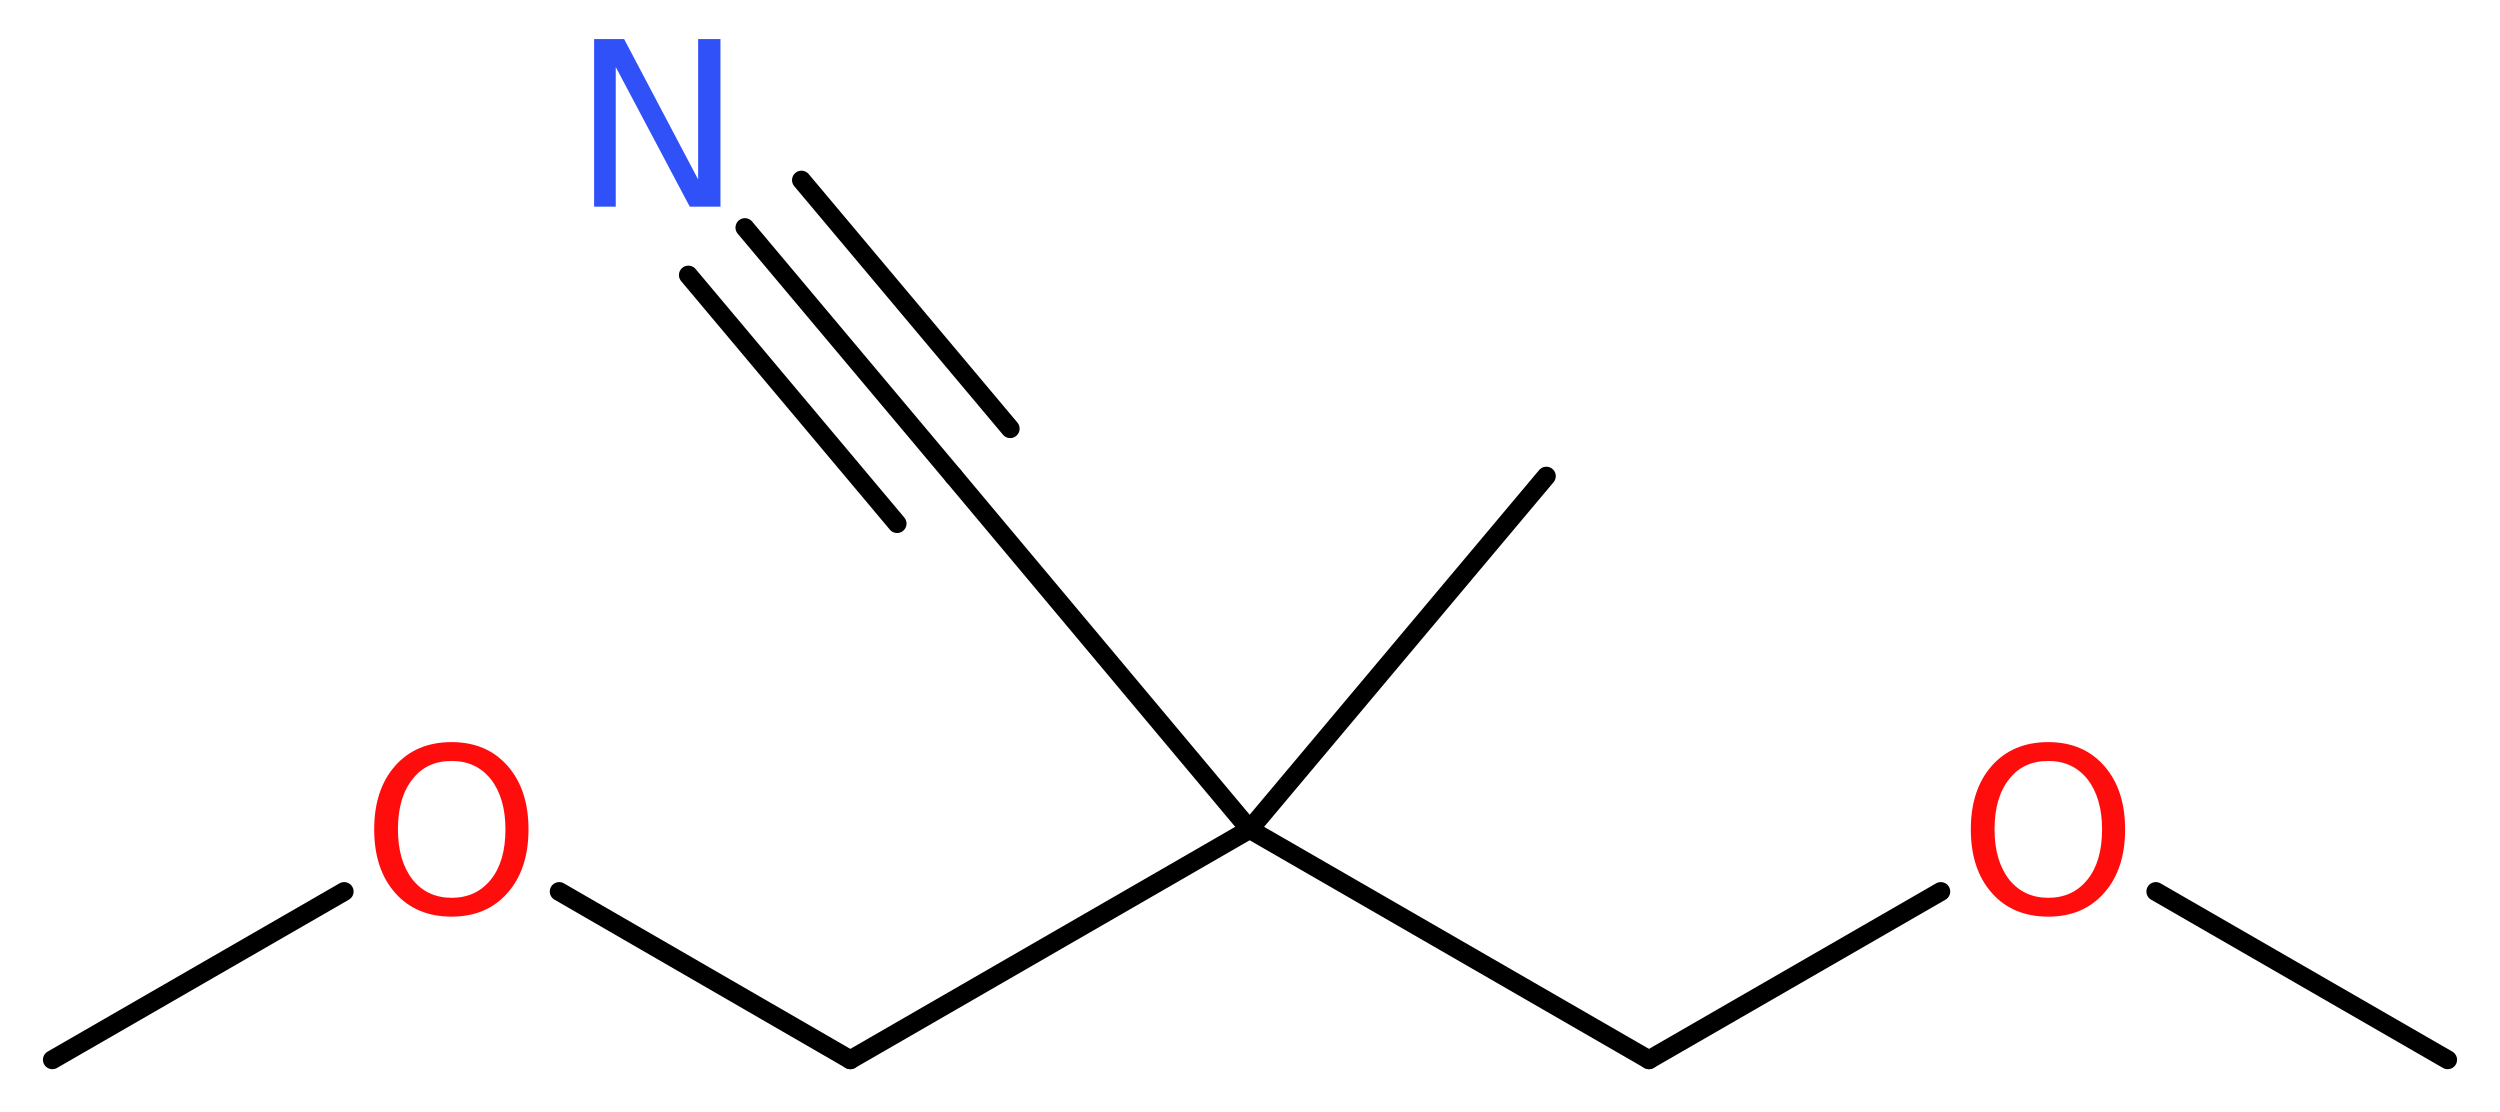
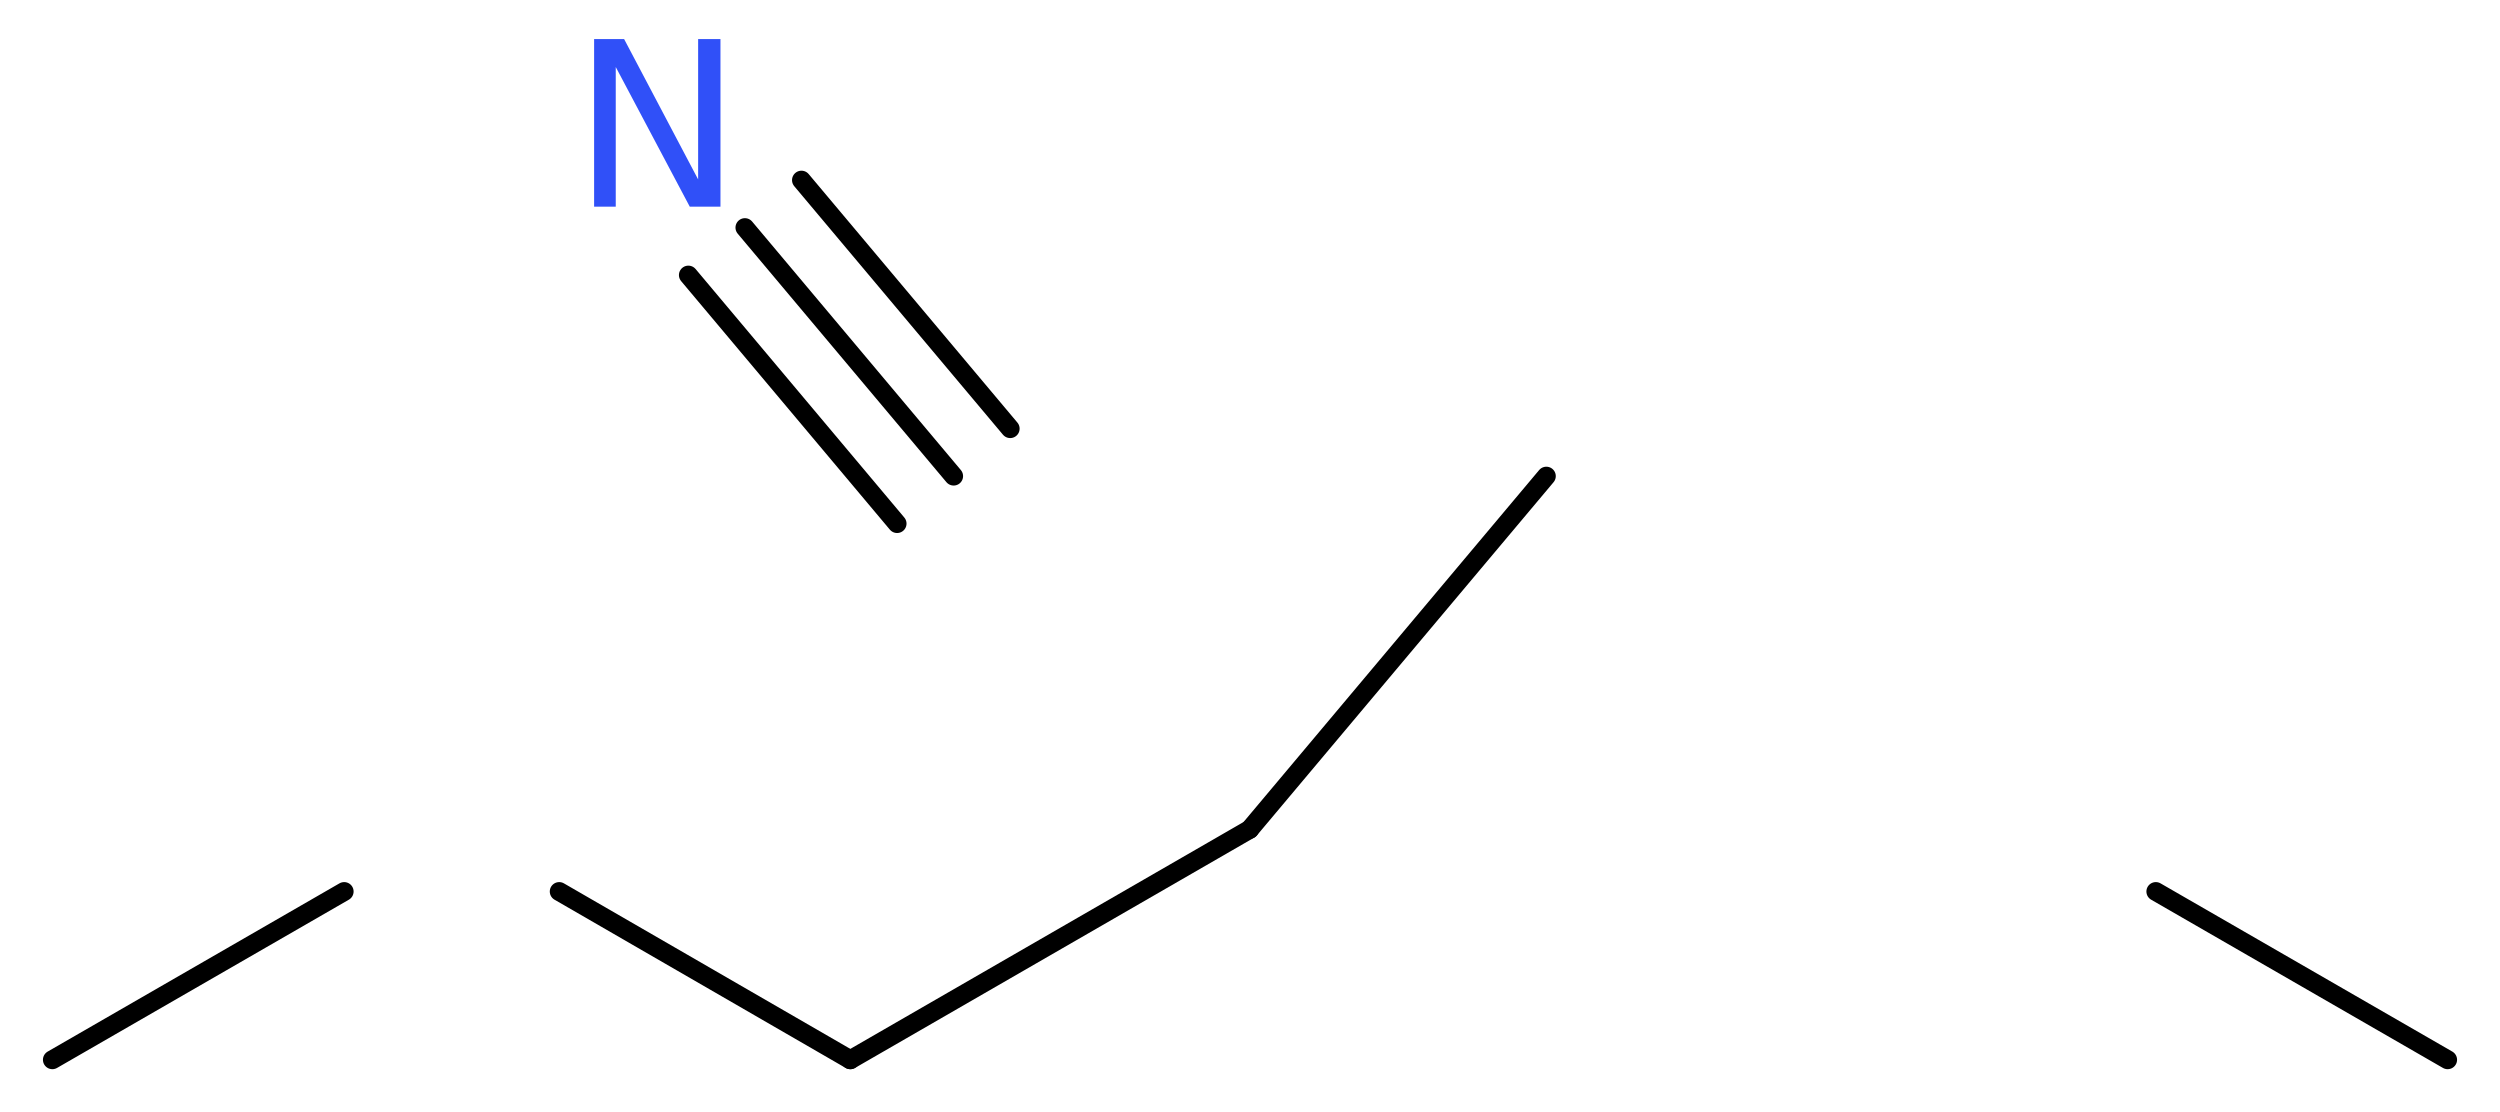
<svg xmlns="http://www.w3.org/2000/svg" version="1.2" width="35.81mm" height="15.93mm" viewBox="0 0 35.81 15.93">
  <desc>Generated by the Chemistry Development Kit (http://github.com/cdk)</desc>
  <g stroke-linecap="round" stroke-linejoin="round" stroke="#000000" stroke-width=".27" fill="#FF0D0D">
    <rect x=".0" y=".0" width="36.0" height="16.0" fill="#FFFFFF" stroke="none" />
    <g id="mol1" class="mol">
      <line id="mol1bnd1" class="bond" x1="35.06" y1="15.18" x2="30.88" y2="12.77" />
-       <line id="mol1bnd2" class="bond" x1="27.8" y1="12.77" x2="23.62" y2="15.18" />
-       <line id="mol1bnd3" class="bond" x1="23.62" y1="15.18" x2="17.9" y2="11.88" />
      <line id="mol1bnd4" class="bond" x1="17.9" y1="11.88" x2="22.15" y2="6.82" />
-       <line id="mol1bnd5" class="bond" x1="17.9" y1="11.88" x2="13.66" y2="6.82" />
      <g id="mol1bnd6" class="bond">
        <line x1="13.66" y1="6.82" x2="10.67" y2="3.26" />
        <line x1="12.85" y1="7.5" x2="9.86" y2="3.94" />
        <line x1="14.47" y1="6.14" x2="11.48" y2="2.58" />
      </g>
      <line id="mol1bnd7" class="bond" x1="17.9" y1="11.88" x2="12.18" y2="15.18" />
      <line id="mol1bnd8" class="bond" x1="12.18" y1="15.18" x2="8.01" y2="12.77" />
      <line id="mol1bnd9" class="bond" x1="4.93" y1="12.77" x2=".75" y2="15.18" />
-       <path id="mol1atm2" class="atom" d="M29.34 10.9q-.36 .0 -.56 .26q-.21 .26 -.21 .72q.0 .45 .21 .72q.21 .26 .56 .26q.35 .0 .56 -.26q.21 -.26 .21 -.72q.0 -.45 -.21 -.72q-.21 -.26 -.56 -.26zM29.34 10.63q.5 .0 .8 .34q.3 .34 .3 .91q.0 .57 -.3 .91q-.3 .34 -.8 .34q-.51 .0 -.81 -.34q-.3 -.34 -.3 -.91q.0 -.57 .3 -.91q.3 -.34 .81 -.34z" stroke="none" />
      <path id="mol1atm7" class="atom" d="M8.51 .56h.43l1.06 2.01v-2.01h.32v2.4h-.44l-1.06 -2.0v2.0h-.31v-2.4z" stroke="none" fill="#3050F8" />
-       <path id="mol1atm9" class="atom" d="M6.47 10.9q-.36 .0 -.56 .26q-.21 .26 -.21 .72q.0 .45 .21 .72q.21 .26 .56 .26q.35 .0 .56 -.26q.21 -.26 .21 -.72q.0 -.45 -.21 -.72q-.21 -.26 -.56 -.26zM6.47 10.63q.5 .0 .8 .34q.3 .34 .3 .91q.0 .57 -.3 .91q-.3 .34 -.8 .34q-.51 .0 -.81 -.34q-.3 -.34 -.3 -.91q.0 -.57 .3 -.91q.3 -.34 .81 -.34z" stroke="none" />
    </g>
  </g>
</svg>